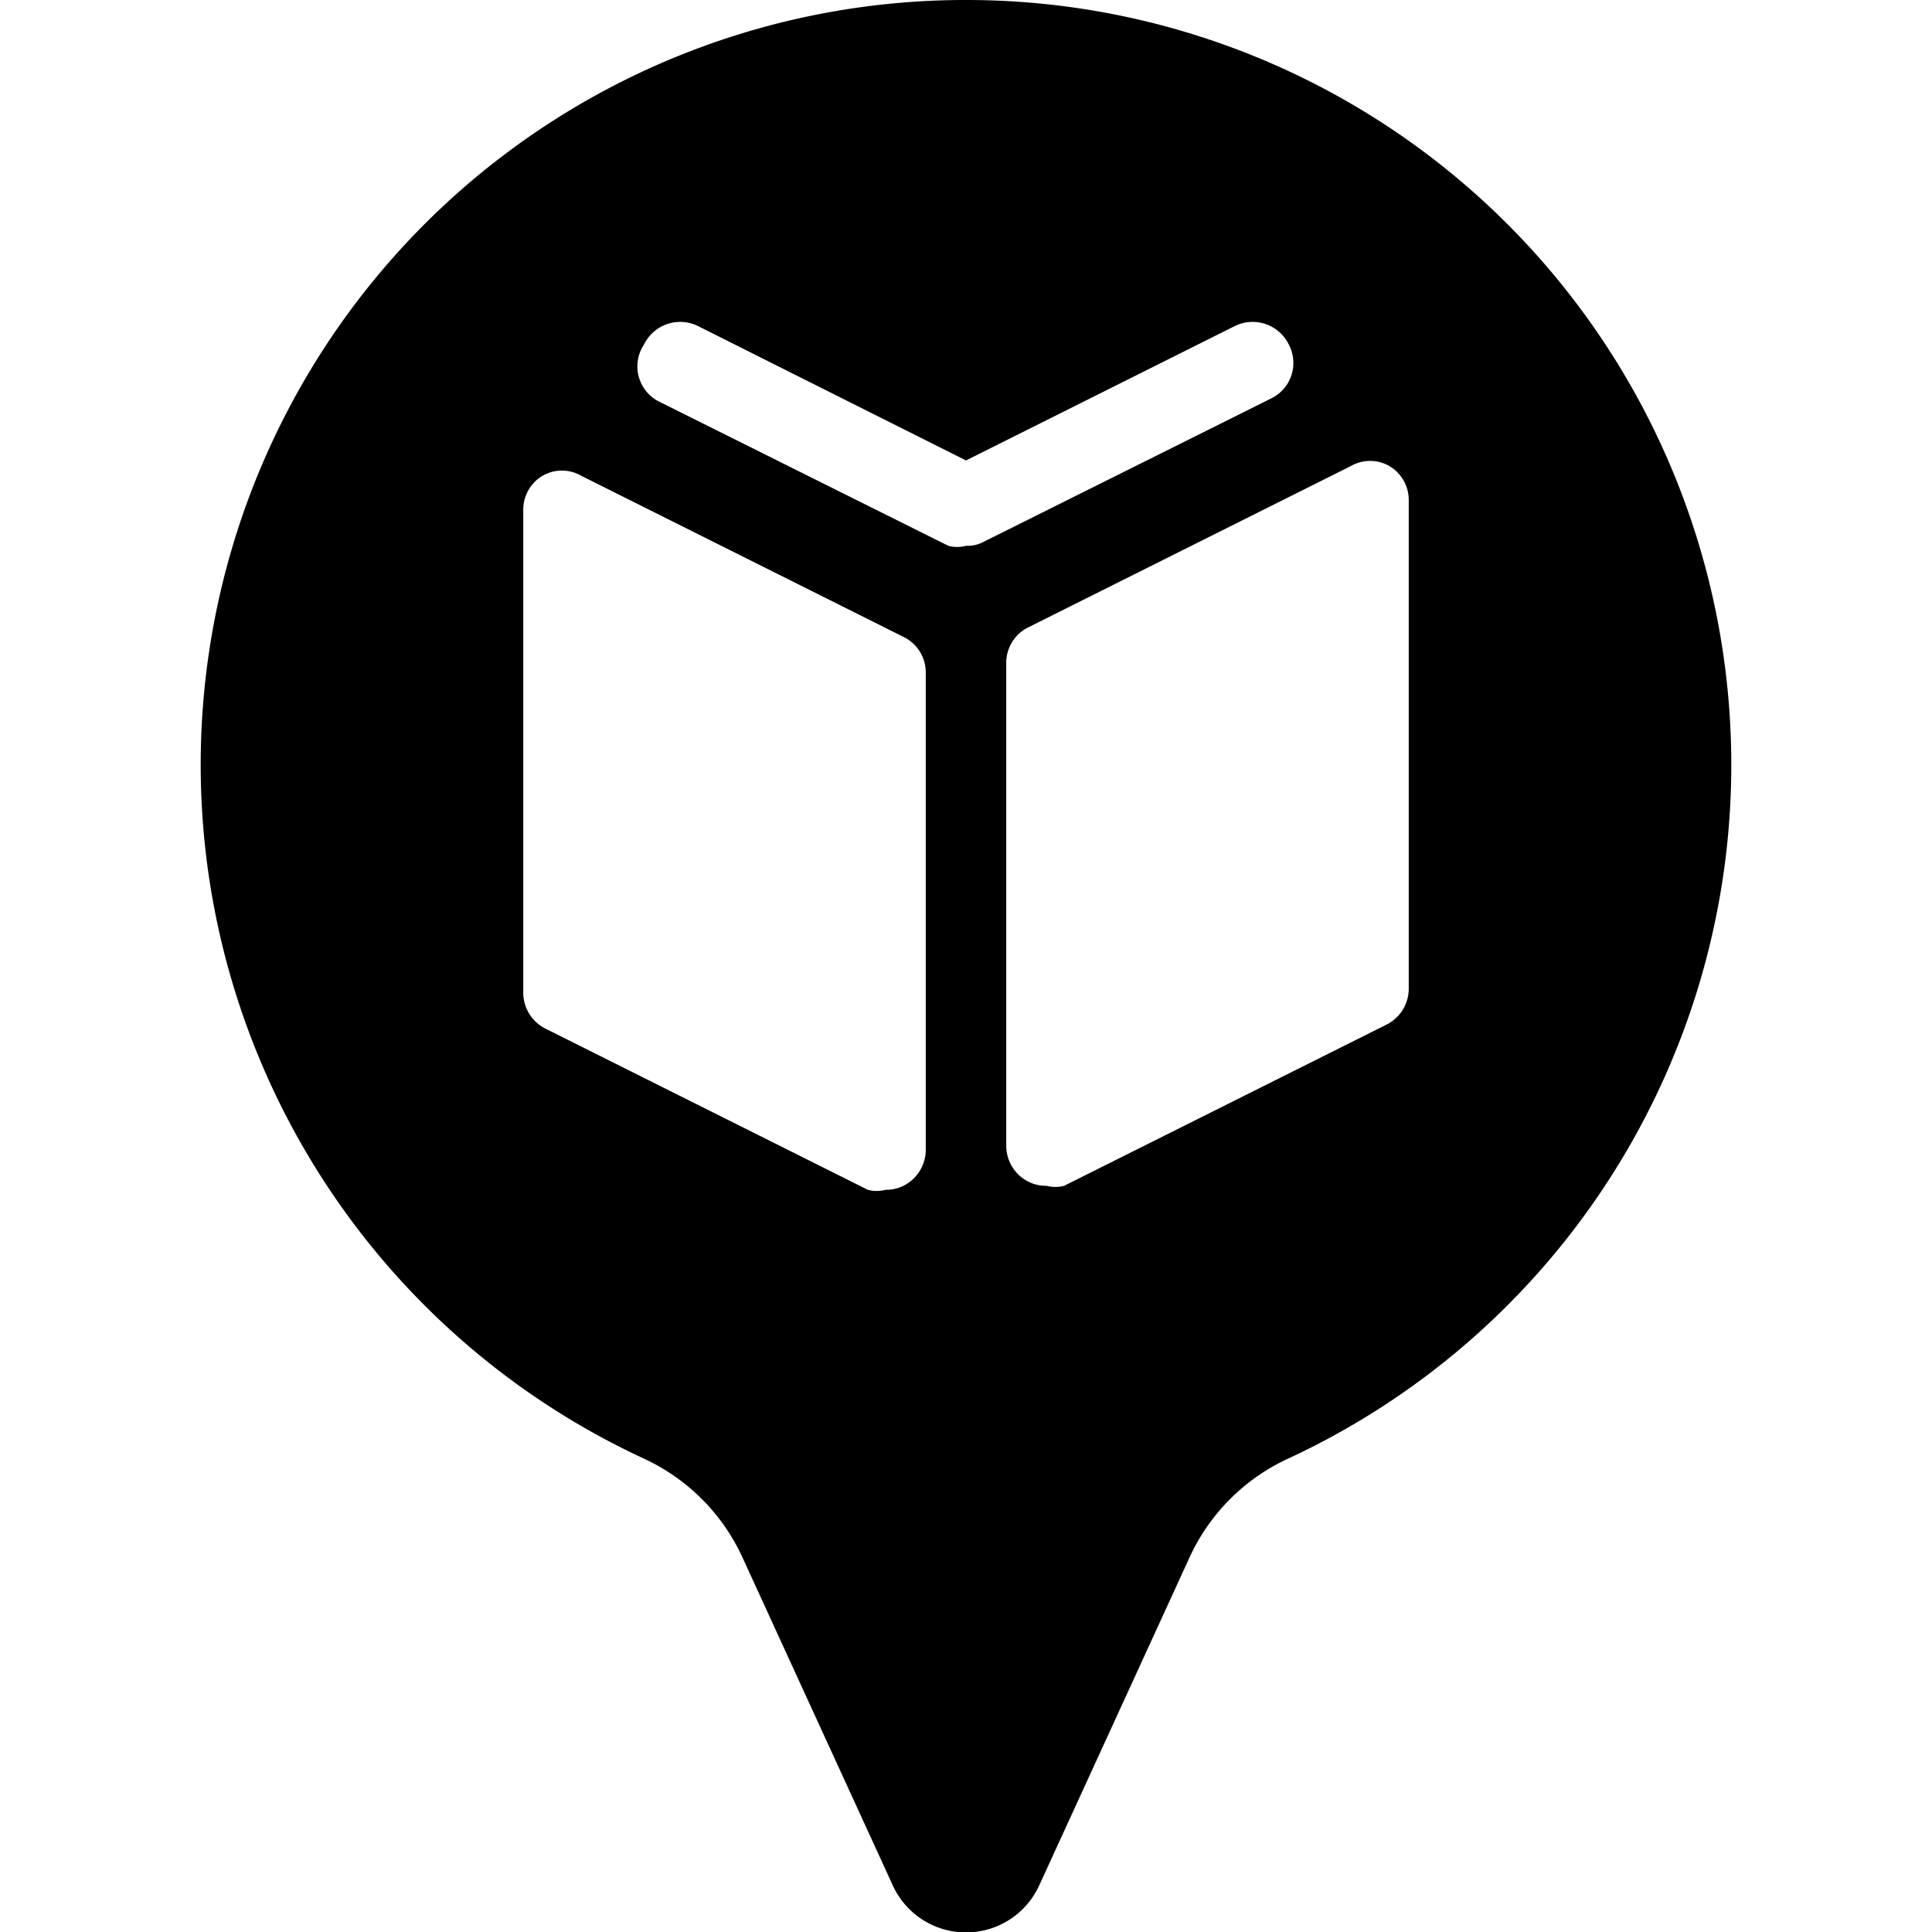
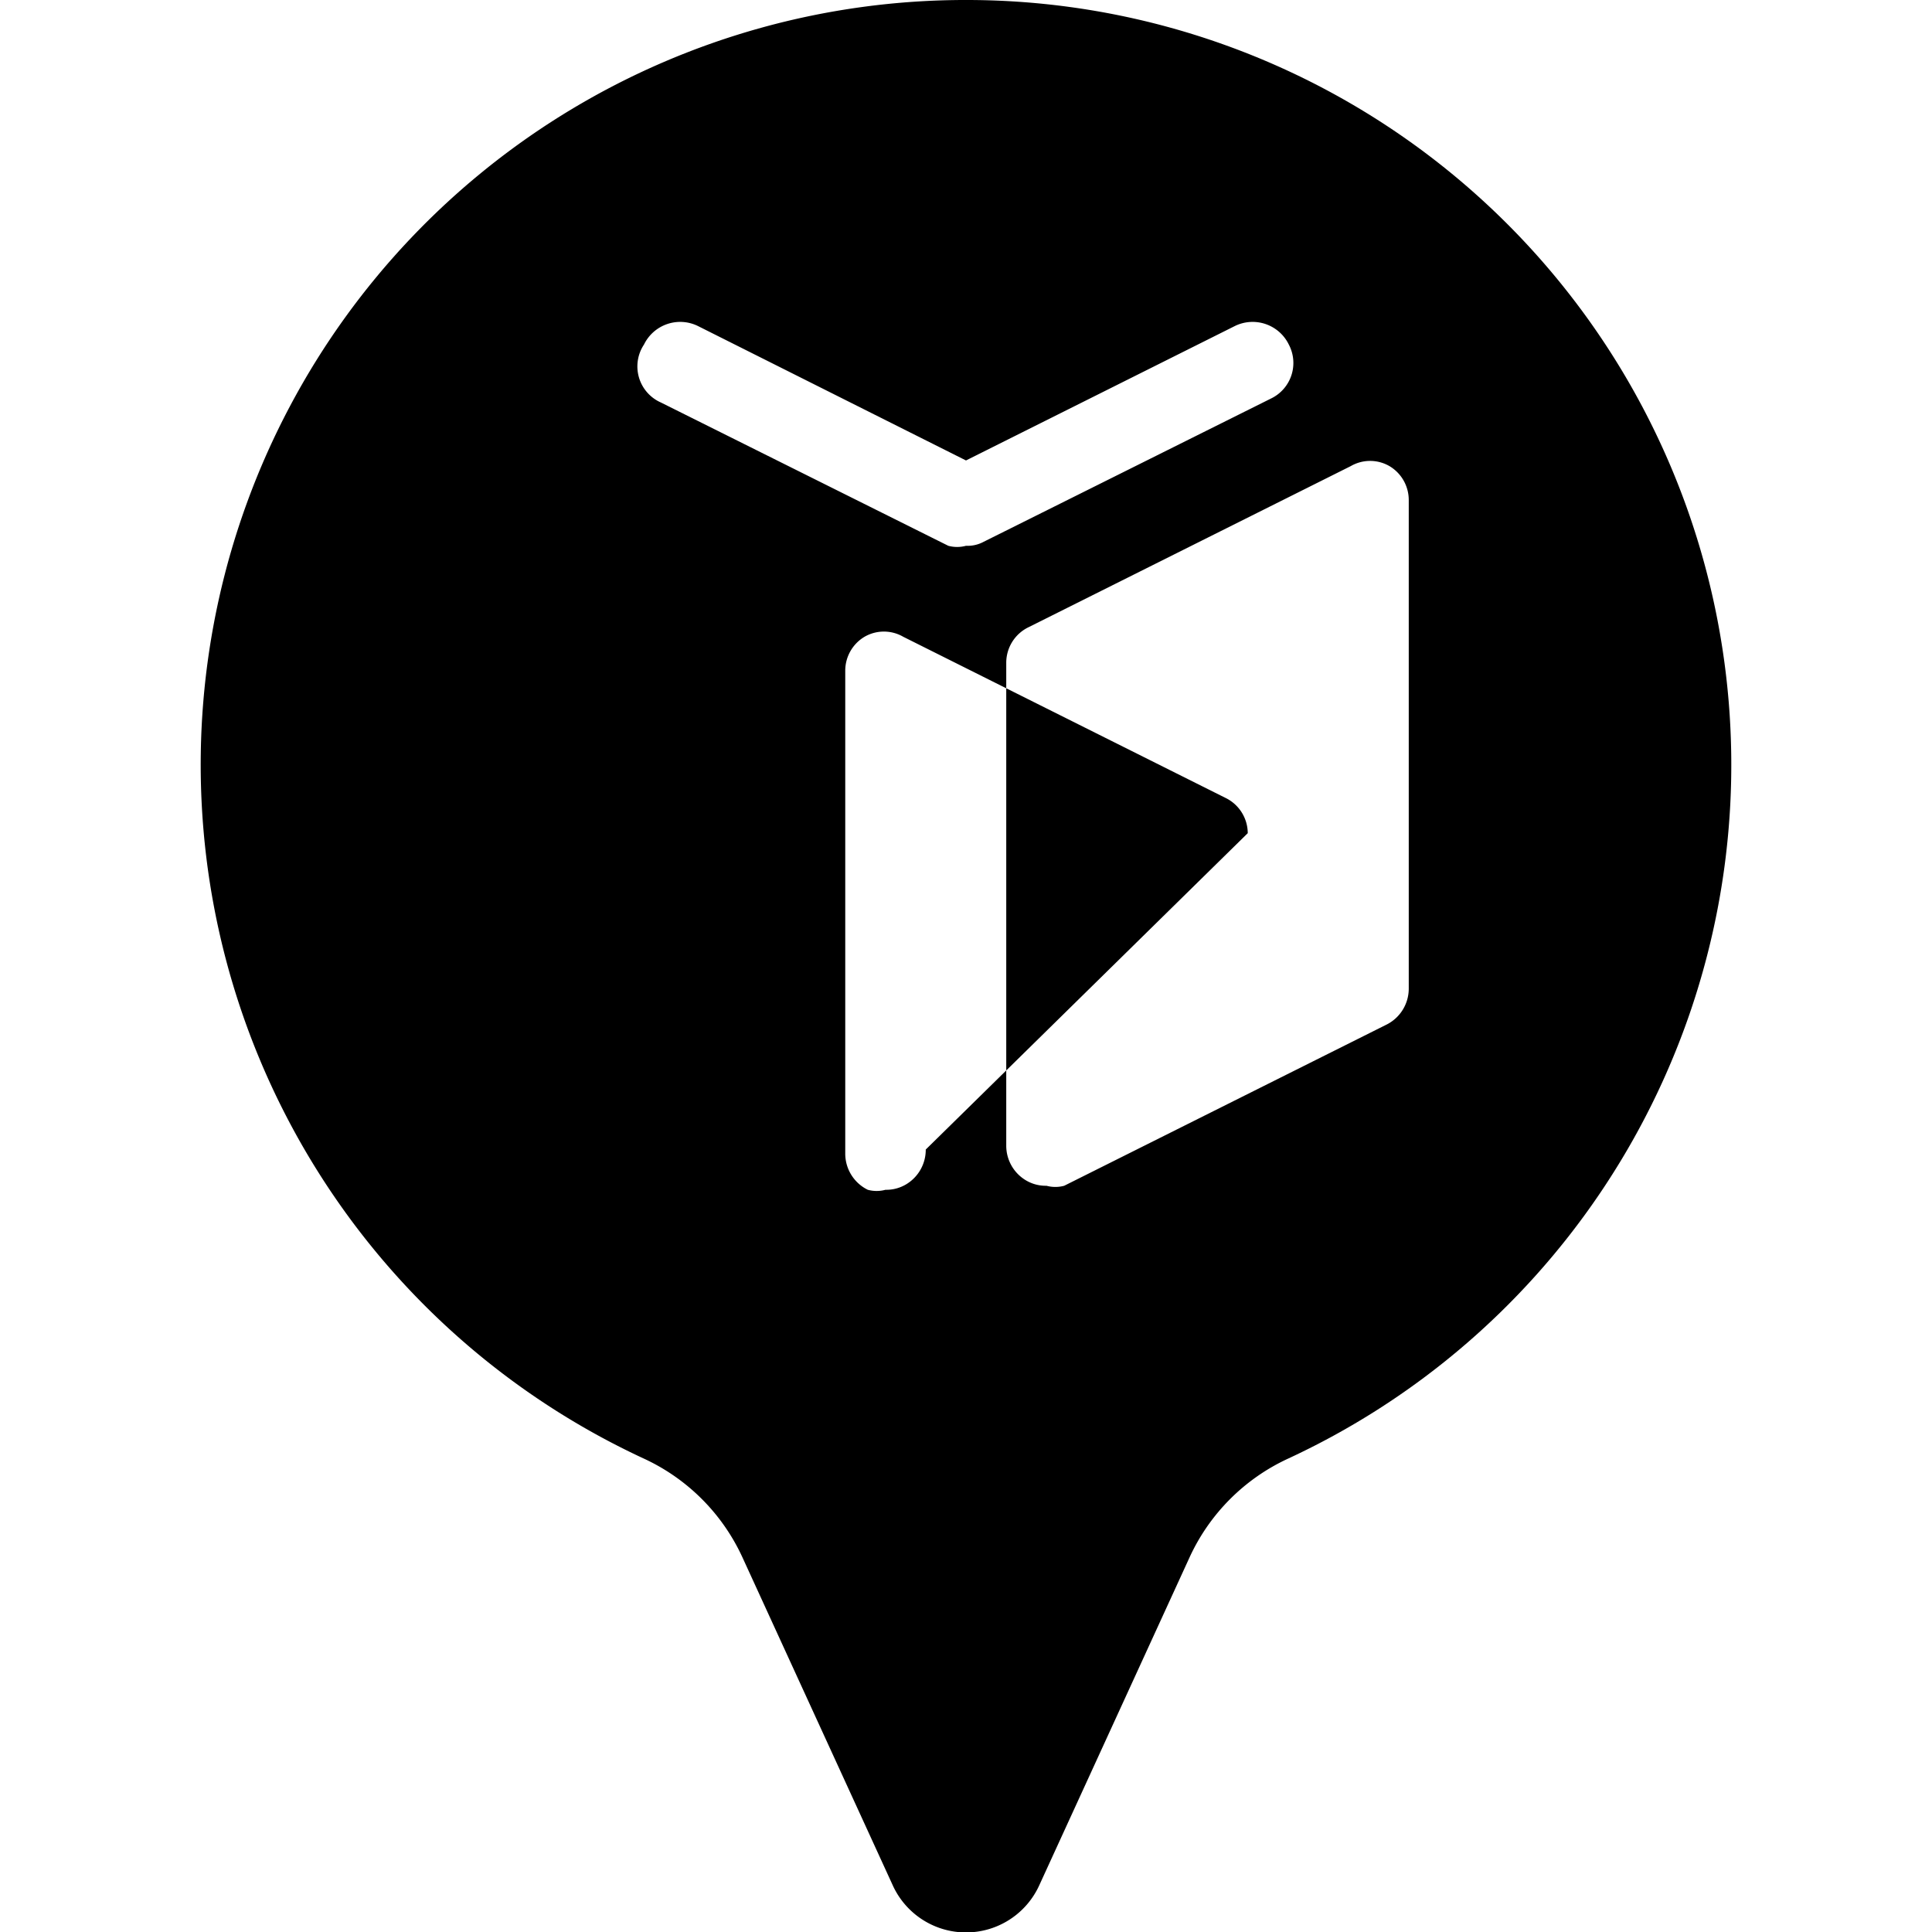
<svg xmlns="http://www.w3.org/2000/svg" viewBox="0 0 24 24">
-   <path d="M12 0a9.5 9.5 0 0 0 -4 18.12 2.5 2.5 0 0 1 1.22 1.22l1.87 4.08a1 1 0 0 0 1.82 0l1.87 -4.08A2.5 2.5 0 0 1 16 18.12 9.5 9.5 0 0 0 12 0Zm-0.5 14.28a0.5 0.5 0 0 1 -0.24 0.43 0.48 0.48 0 0 1 -0.26 0.07 0.42 0.42 0 0 1 -0.22 0l-4 -2a0.5 0.5 0 0 1 -0.28 -0.45v-6a0.49 0.49 0 0 1 0.24 -0.42 0.48 0.48 0 0 1 0.48 0l4 2a0.49 0.49 0 0 1 0.28 0.44Zm0.5 -7.5a0.42 0.42 0 0 1 -0.22 0L8.21 5A0.49 0.49 0 0 1 8 4.28a0.5 0.5 0 0 1 0.67 -0.23L12 5.72l3.34 -1.67a0.5 0.5 0 0 1 0.67 0.23 0.49 0.49 0 0 1 -0.22 0.67l-3.57 1.78a0.42 0.42 0 0 1 -0.22 0.05Zm5.5 5.5a0.5 0.5 0 0 1 -0.28 0.45l-4 2a0.42 0.42 0 0 1 -0.22 0 0.48 0.48 0 0 1 -0.26 -0.07 0.5 0.5 0 0 1 -0.24 -0.43v-6a0.49 0.49 0 0 1 0.28 -0.44l4 -2a0.48 0.48 0 0 1 0.48 0 0.49 0.49 0 0 1 0.24 0.42Z" fill="#000000" stroke-width="1" />
+   <path d="M12 0a9.5 9.5 0 0 0 -4 18.12 2.5 2.5 0 0 1 1.22 1.22l1.87 4.08a1 1 0 0 0 1.82 0l1.87 -4.08A2.5 2.5 0 0 1 16 18.12 9.5 9.5 0 0 0 12 0Zm-0.5 14.28a0.5 0.5 0 0 1 -0.24 0.43 0.48 0.48 0 0 1 -0.26 0.07 0.42 0.42 0 0 1 -0.22 0a0.5 0.5 0 0 1 -0.28 -0.45v-6a0.49 0.49 0 0 1 0.24 -0.42 0.48 0.48 0 0 1 0.48 0l4 2a0.49 0.49 0 0 1 0.28 0.44Zm0.5 -7.5a0.42 0.42 0 0 1 -0.22 0L8.21 5A0.49 0.49 0 0 1 8 4.28a0.5 0.5 0 0 1 0.67 -0.23L12 5.72l3.34 -1.67a0.5 0.5 0 0 1 0.67 0.23 0.49 0.49 0 0 1 -0.22 0.67l-3.57 1.78a0.42 0.42 0 0 1 -0.22 0.05Zm5.5 5.5a0.5 0.5 0 0 1 -0.28 0.45l-4 2a0.42 0.42 0 0 1 -0.22 0 0.48 0.48 0 0 1 -0.26 -0.07 0.5 0.5 0 0 1 -0.24 -0.43v-6a0.49 0.49 0 0 1 0.28 -0.44l4 -2a0.48 0.48 0 0 1 0.48 0 0.49 0.49 0 0 1 0.24 0.42Z" fill="#000000" stroke-width="1" />
</svg>